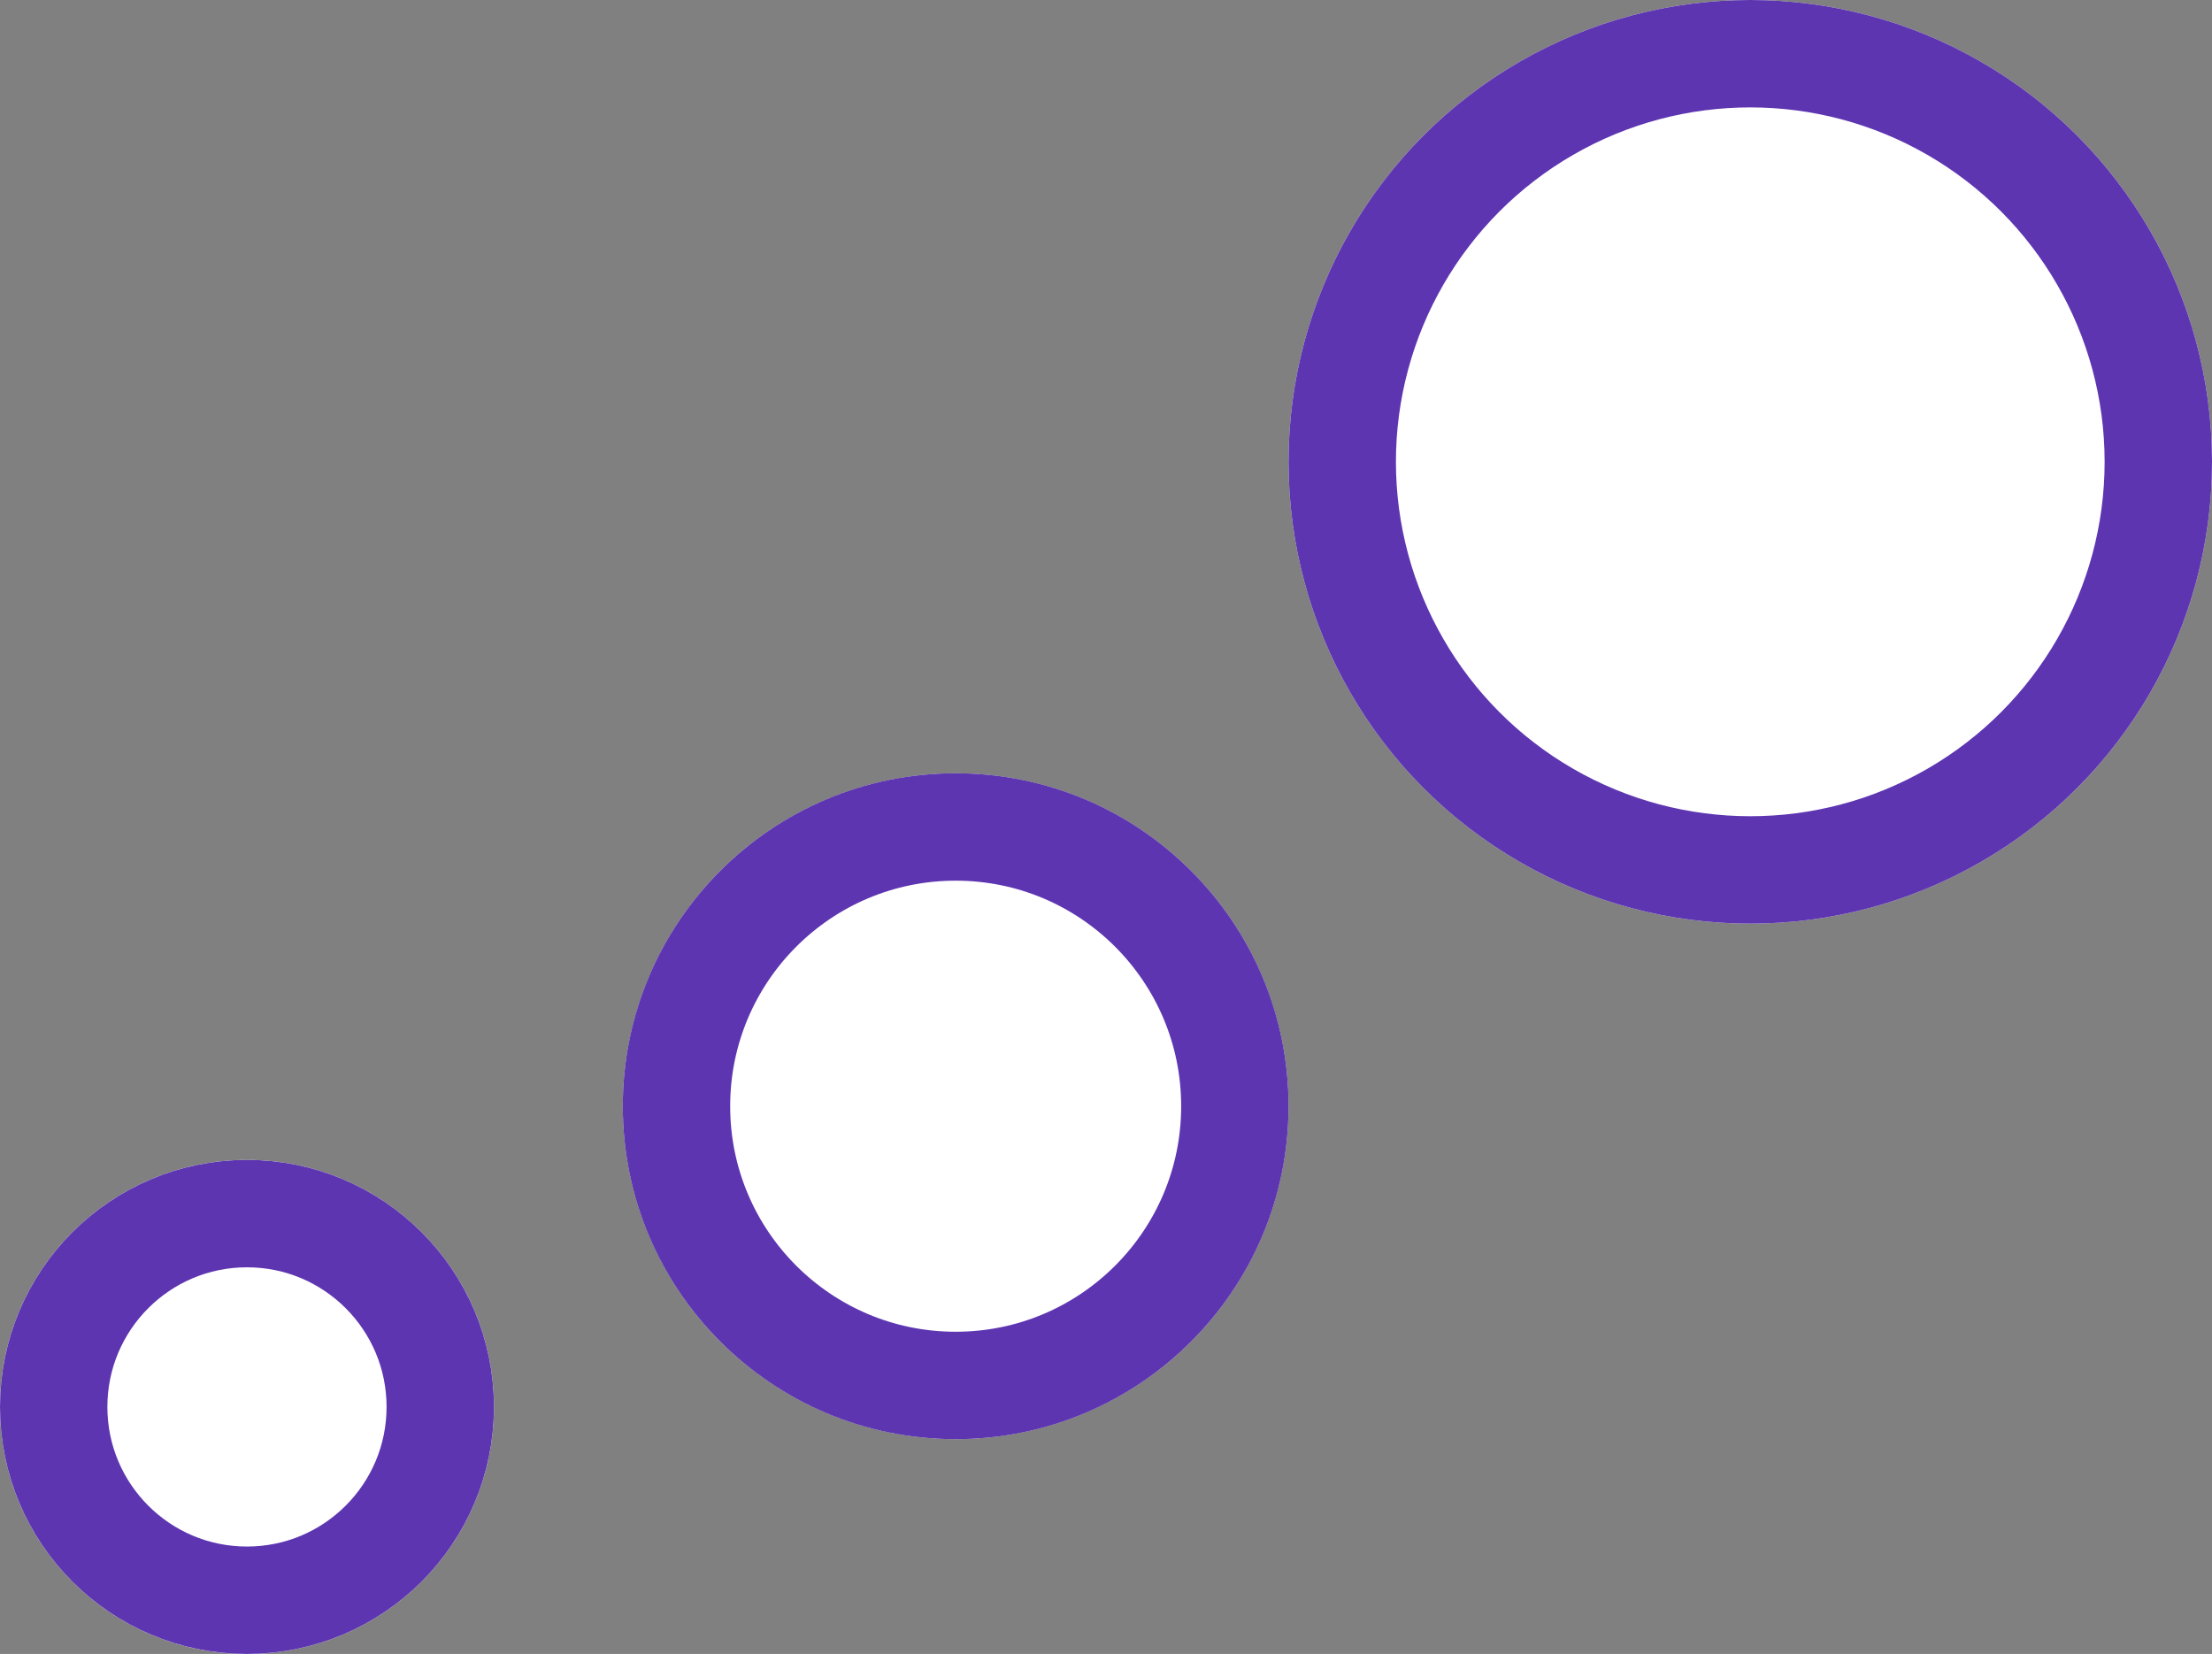
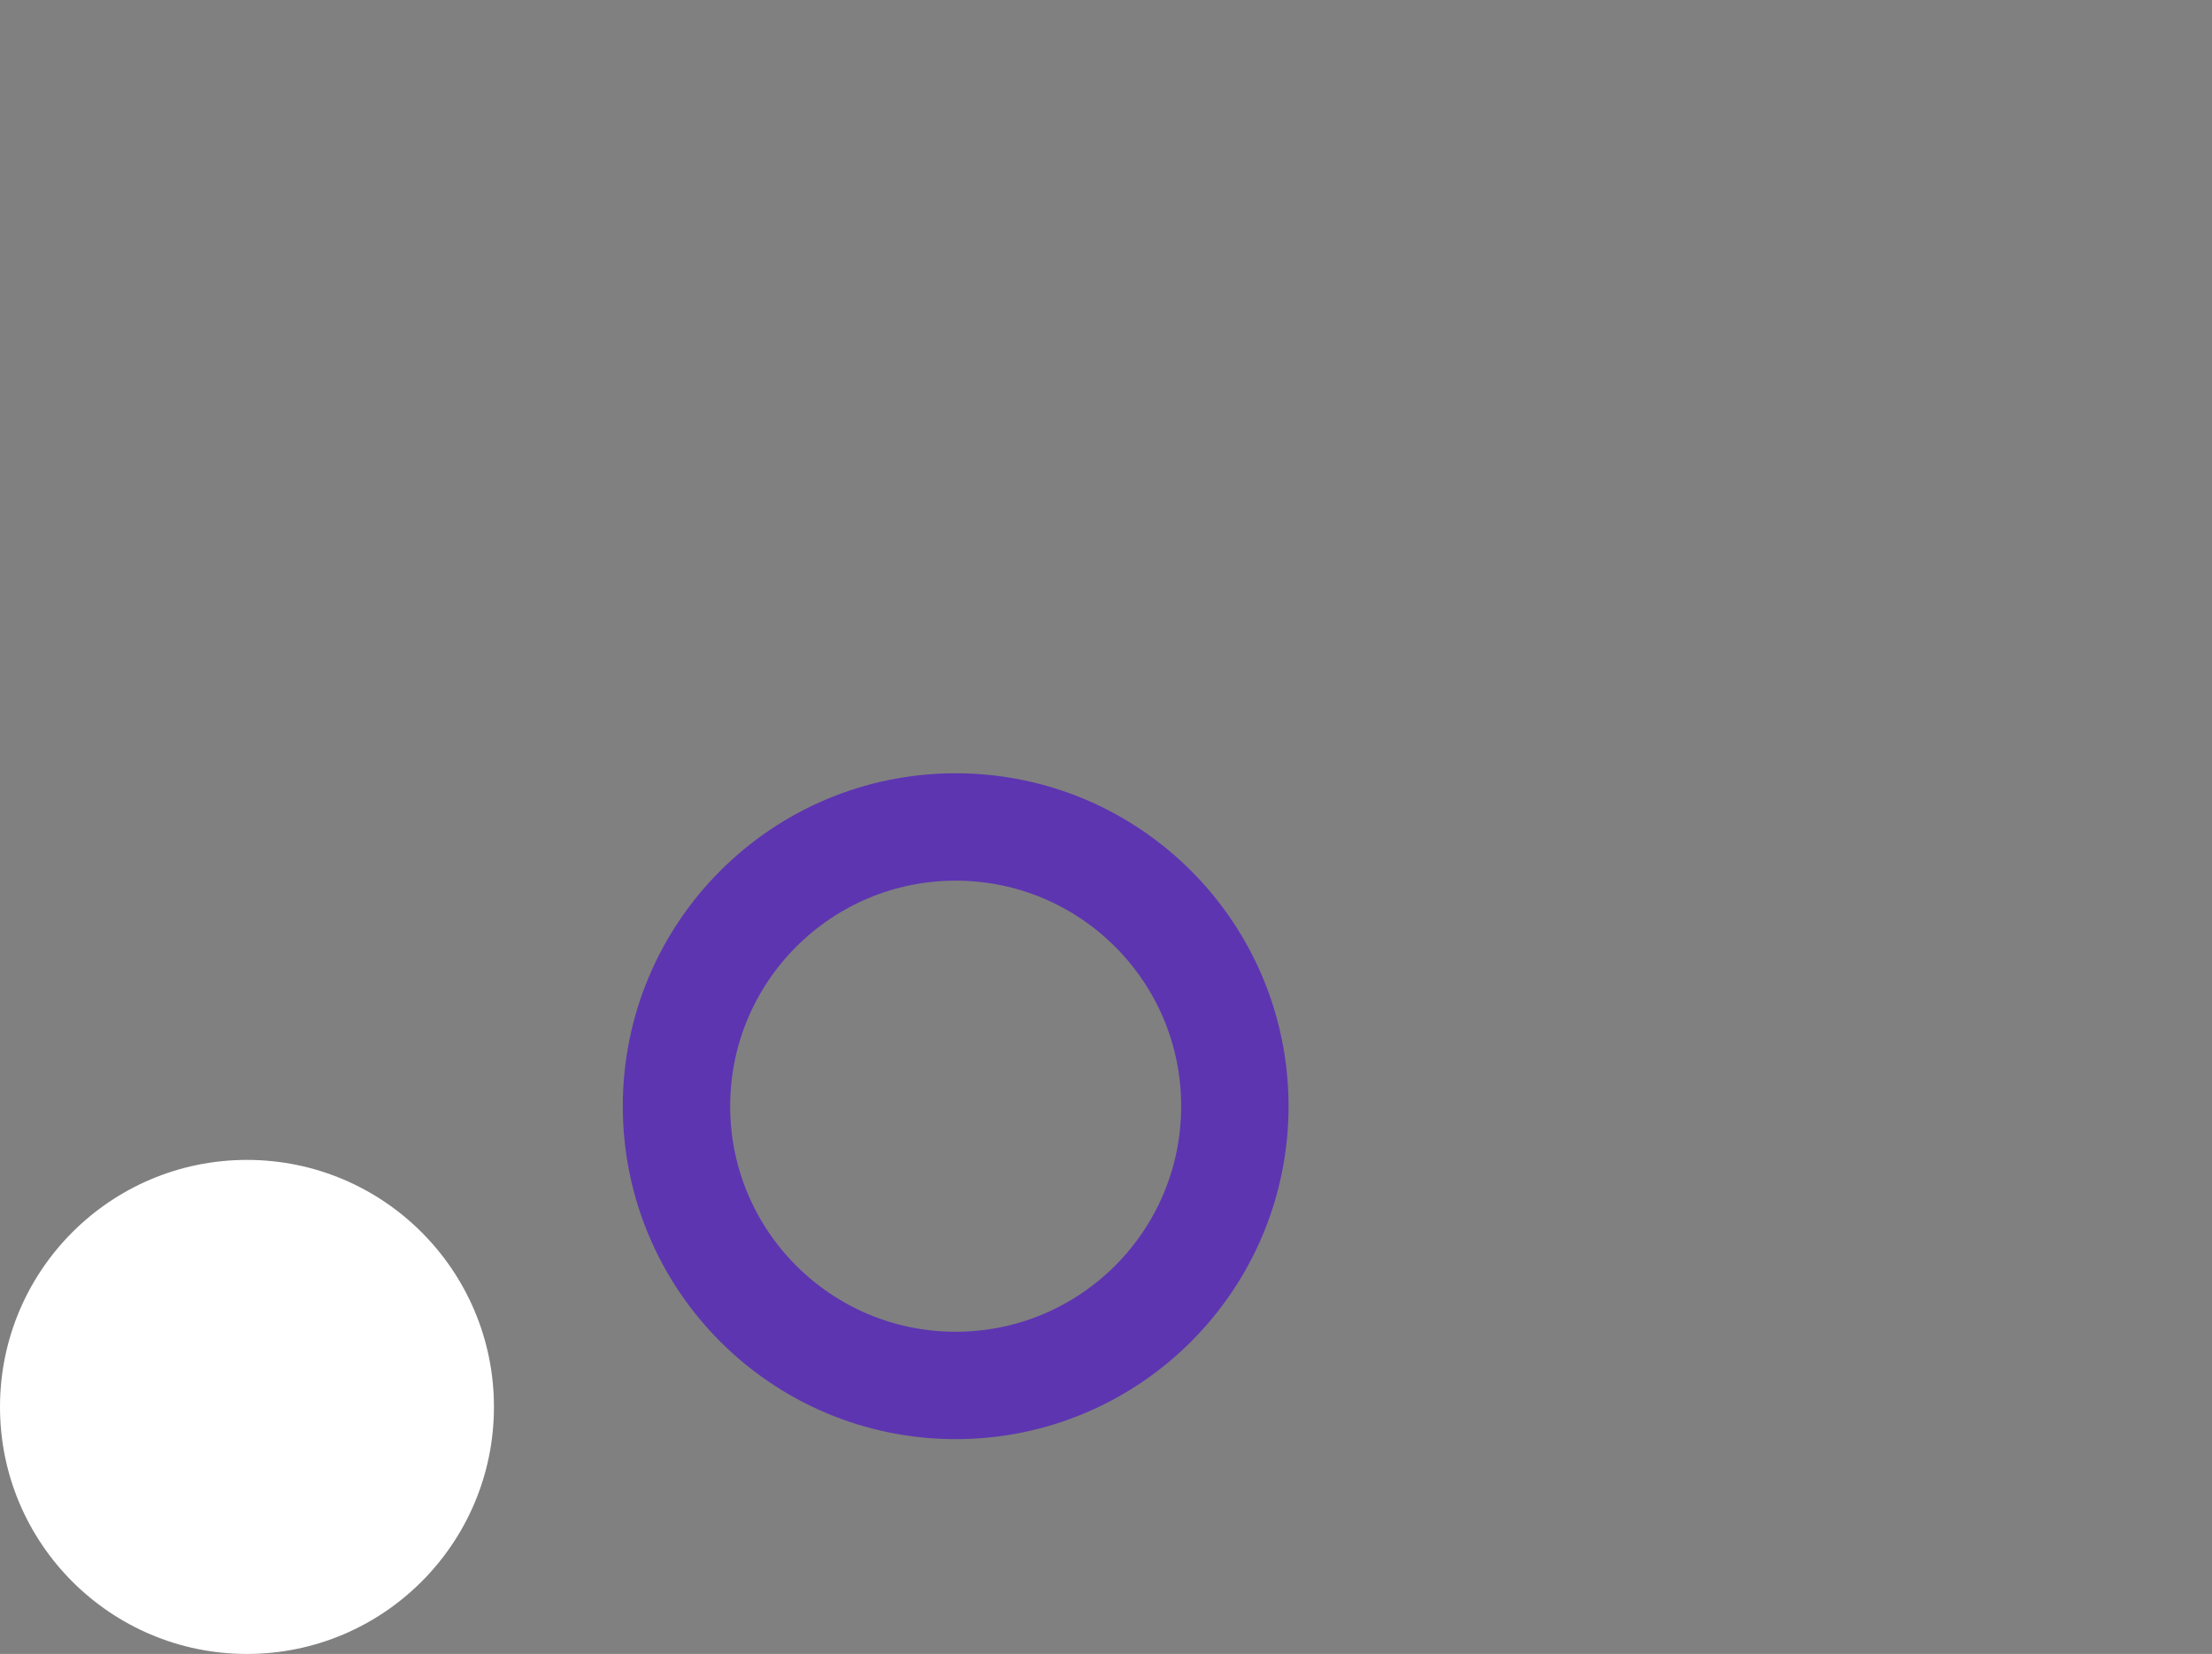
<svg xmlns="http://www.w3.org/2000/svg" width="103" height="77">
  <rect width="100%" height="100%" fill="#808080" stroke="none" />
  <g fill="#fff" stroke="#5d35b1" stroke-width="5" data-name="楕円形 71" transform="translate(60)">
-     <circle cx="21.5" cy="21.5" r="21.5" stroke="none" />
-     <circle cx="21.5" cy="21.5" r="19" fill="none" />
-   </g>
+     </g>
  <g fill="#fff" stroke="#5d35b1" stroke-width="5" data-name="楕円形 72" transform="translate(29 36)">
-     <circle cx="15.5" cy="15.5" r="15.5" stroke="none" />
    <circle cx="15.5" cy="15.5" r="13" fill="none" />
  </g>
  <g fill="#fff" stroke="#5d35b1" stroke-width="5" data-name="楕円形 73" transform="translate(0 54)">
    <circle cx="11.5" cy="11.5" r="11.5" stroke="none" />
-     <circle cx="11.5" cy="11.5" r="9" fill="none" />
  </g>
</svg>